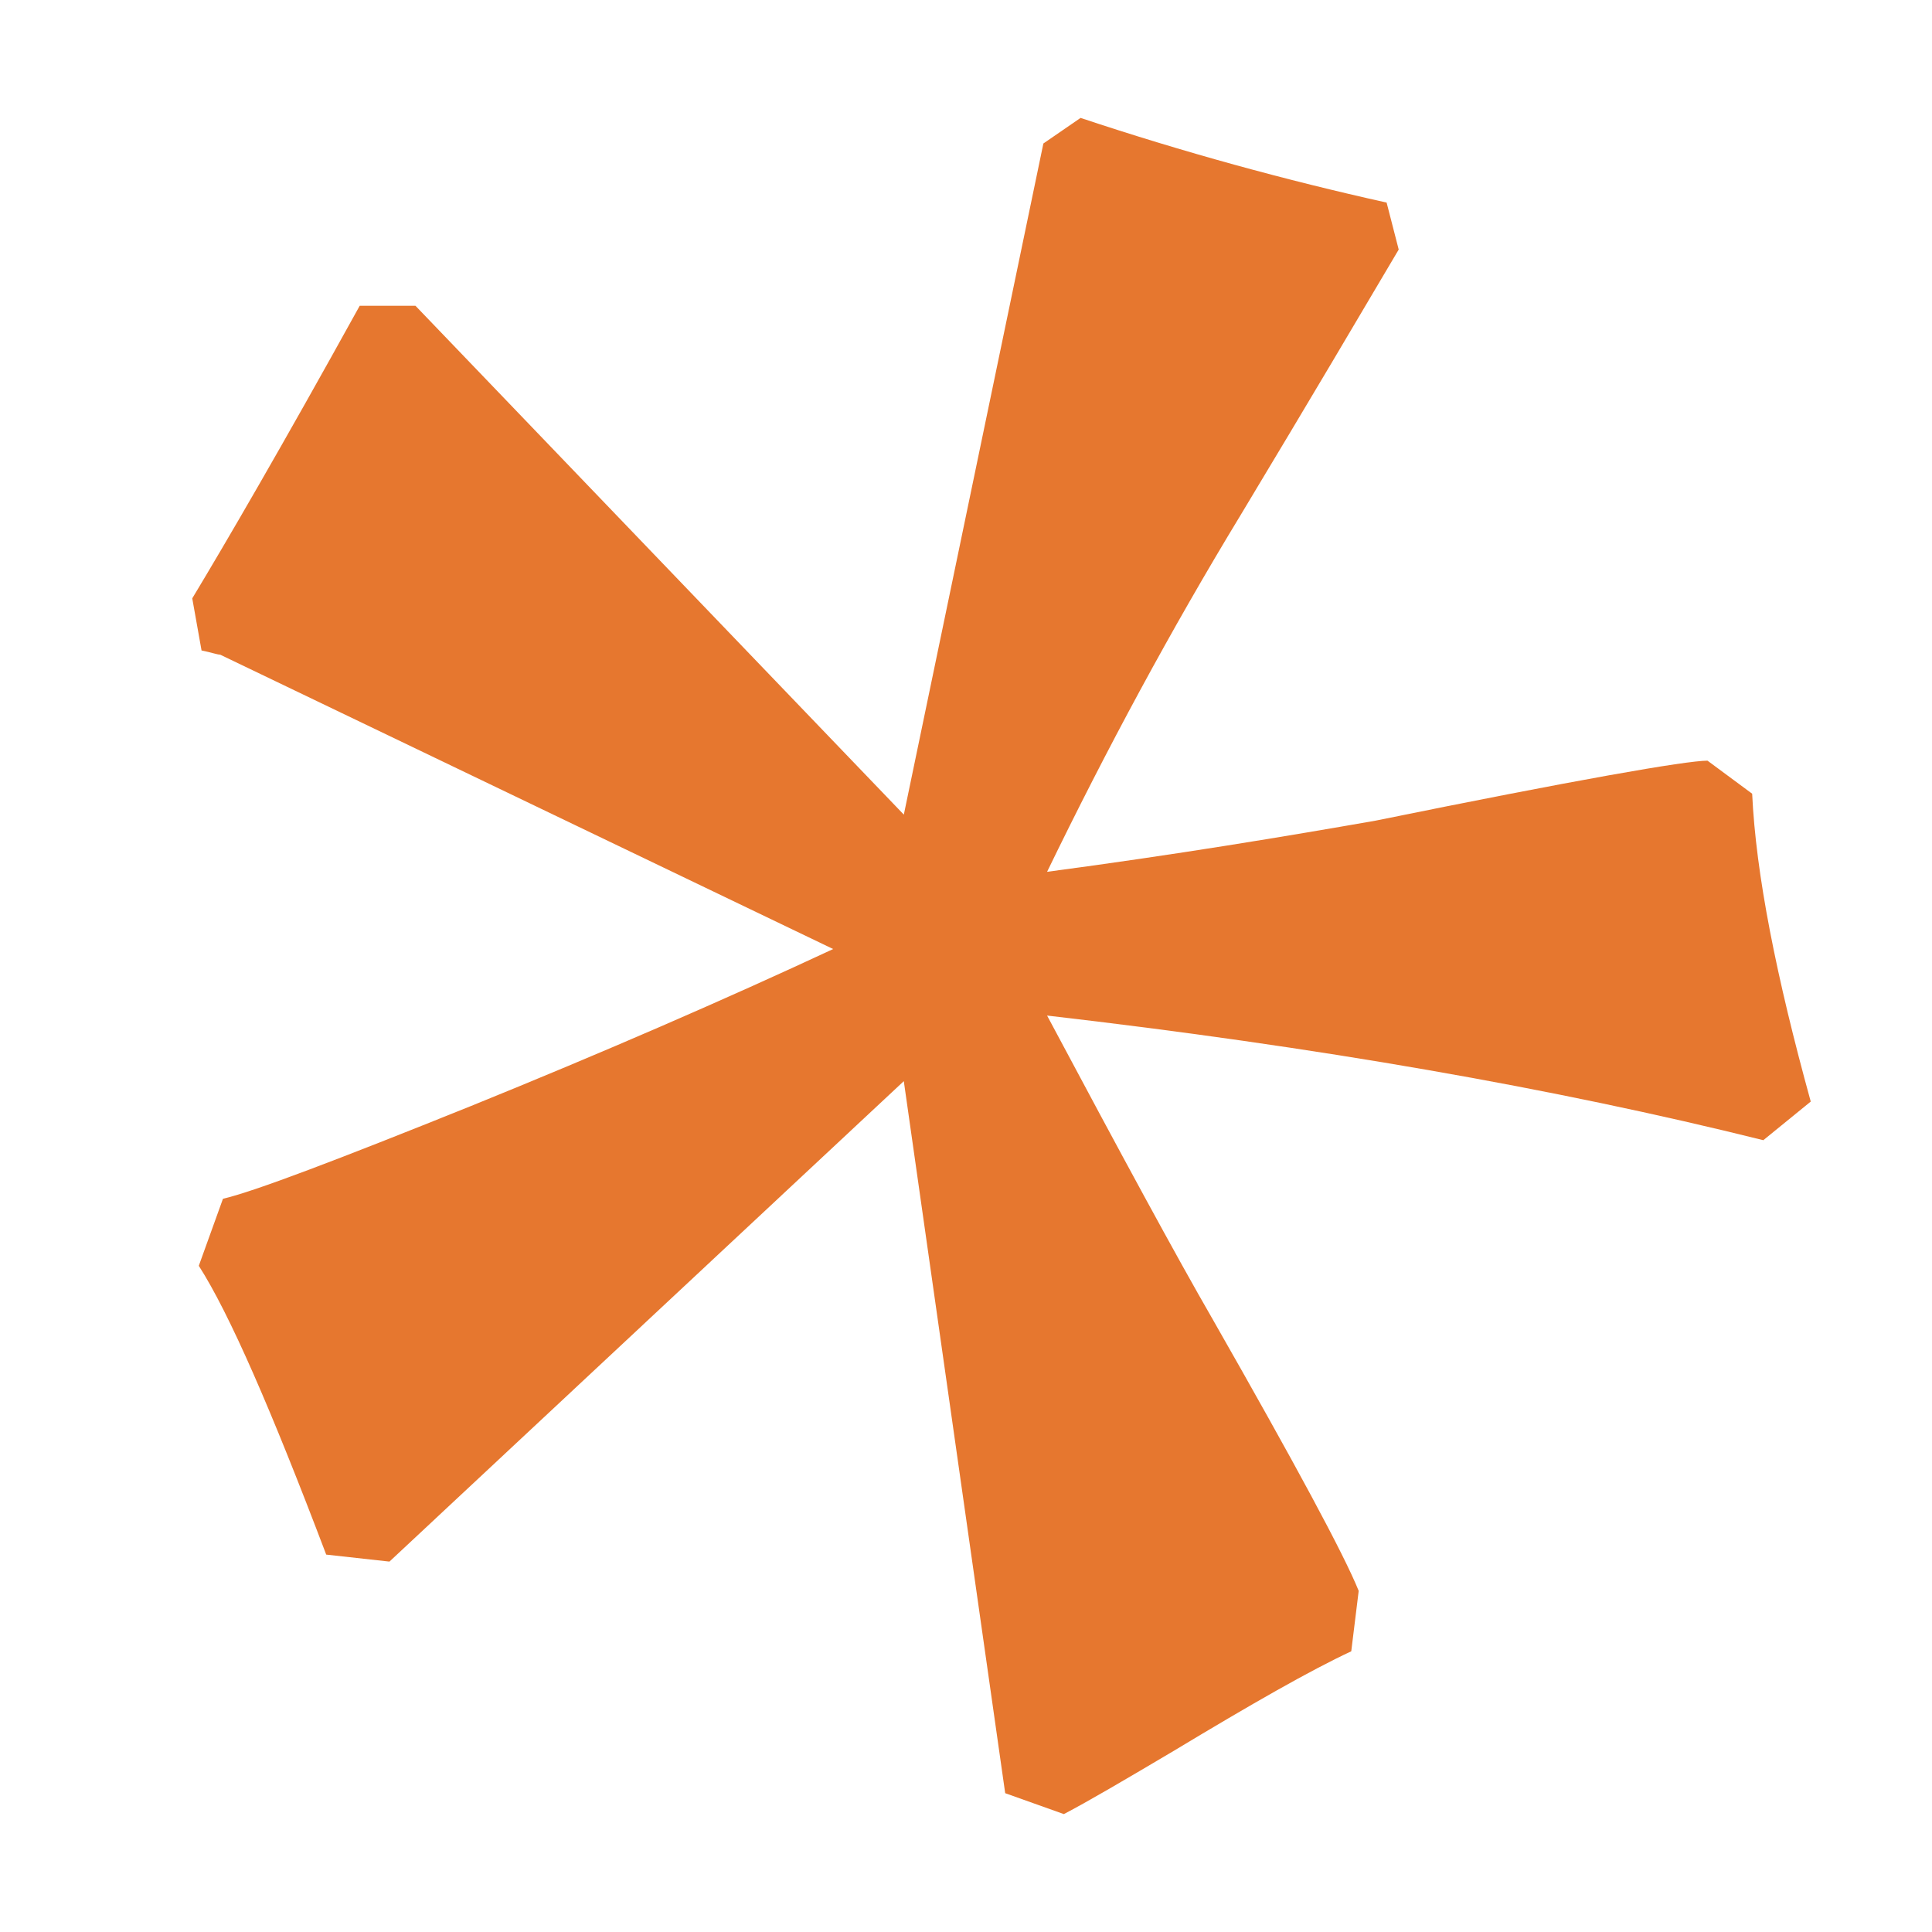
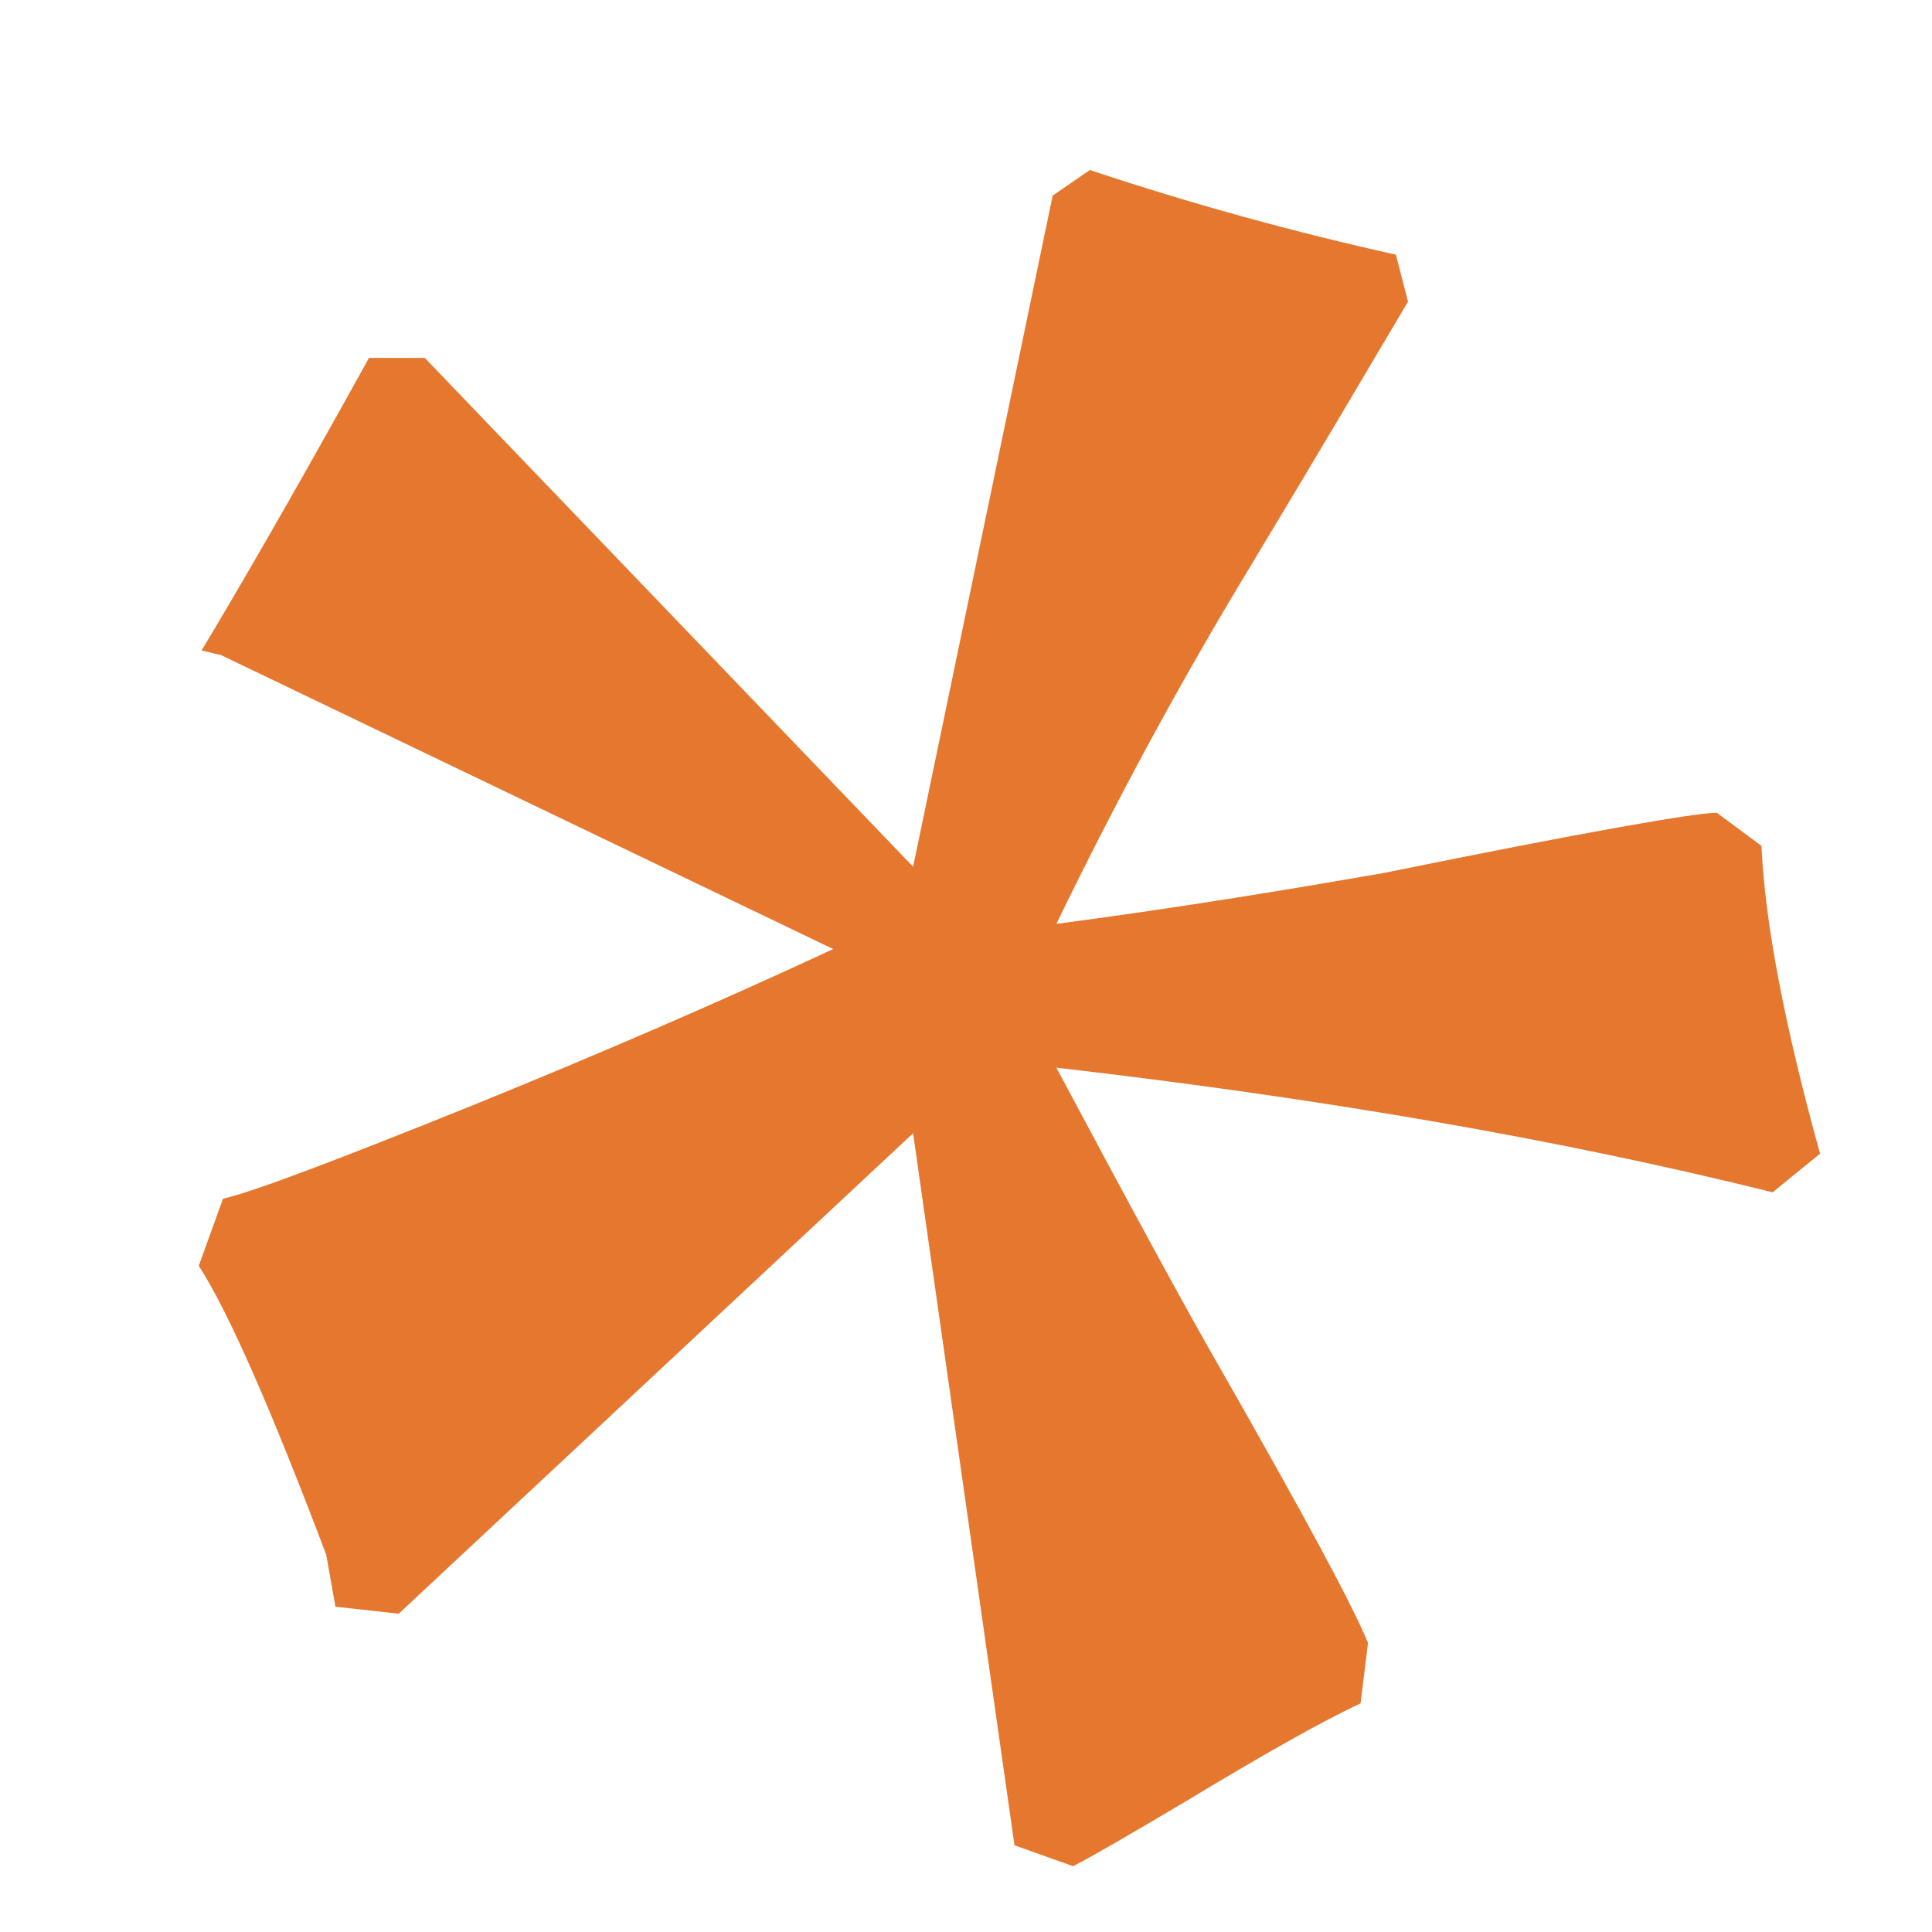
<svg xmlns="http://www.w3.org/2000/svg" id="Layer_1" data-name="Layer 1" viewBox="0 0 1000 1000">
  <defs>
    <style>
      .cls-1 {
        fill: #e6772f;
        stroke-width: 0px;
      }
    </style>
  </defs>
-   <path class="cls-1" d="M168.84,804.65c-28.4-74.86-50.06-124.68-65.94-149.48l12.5-34.68c16.39-3.85,58.74-19.97,128.09-47.9,68.85-27.93,131.44-55.12,187.76-81.37L113.96,338.85c-1.45,0-4.81-1.21-9.64-2.17l-4.81-26.97c16.86-27.93,46.22-78.24,86.67-151.43h28.87l252.77,263.37,72.23-347.38,19.25-13.24c53.44,17.82,106.42,32.27,158.41,43.83l6.26,24.31c-18.78,31.77-45.75,77.5-81.84,137.45-36.11,59.46-69.34,121.08-100.16,184.63,66.93-8.9,123.25-18.29,169.97-26.47,103.98-21.17,160.8-31.06,171.86-31.06l23.12,17.11c1.92,41.64,12.52,94.83,30.32,159.34l-24.55,19.99c-108.32-26.97-231.1-48.39-370.72-64.51,38.53,72.23,66.93,124.68,85.71,157.2,42.84,75.11,67.89,121.55,75.58,140.58l-3.85,31.28c-21.2,9.88-51.52,27.21-91.48,51.3-26.01,15.41-45.26,26.72-57.29,32.96l-30.35-10.82-52.48-368.55-266.23,248.68-32.76-3.62Z" />
+   <path class="cls-1" d="M168.84,804.65c-28.4-74.86-50.06-124.68-65.94-149.48l12.5-34.68c16.39-3.85,58.74-19.97,128.09-47.9,68.85-27.93,131.44-55.12,187.76-81.37L113.96,338.85c-1.45,0-4.81-1.21-9.64-2.17c16.86-27.93,46.22-78.24,86.67-151.43h28.87l252.77,263.37,72.23-347.38,19.25-13.24c53.44,17.82,106.42,32.27,158.41,43.83l6.26,24.31c-18.78,31.77-45.75,77.5-81.84,137.45-36.11,59.46-69.34,121.08-100.16,184.63,66.93-8.9,123.25-18.29,169.97-26.47,103.98-21.17,160.8-31.06,171.86-31.06l23.12,17.11c1.92,41.64,12.52,94.83,30.32,159.34l-24.55,19.99c-108.32-26.97-231.1-48.39-370.72-64.51,38.53,72.23,66.93,124.68,85.71,157.2,42.84,75.11,67.89,121.55,75.58,140.58l-3.85,31.28c-21.2,9.88-51.52,27.21-91.48,51.3-26.01,15.41-45.26,26.72-57.29,32.96l-30.35-10.82-52.48-368.55-266.23,248.68-32.76-3.62Z" />
</svg>